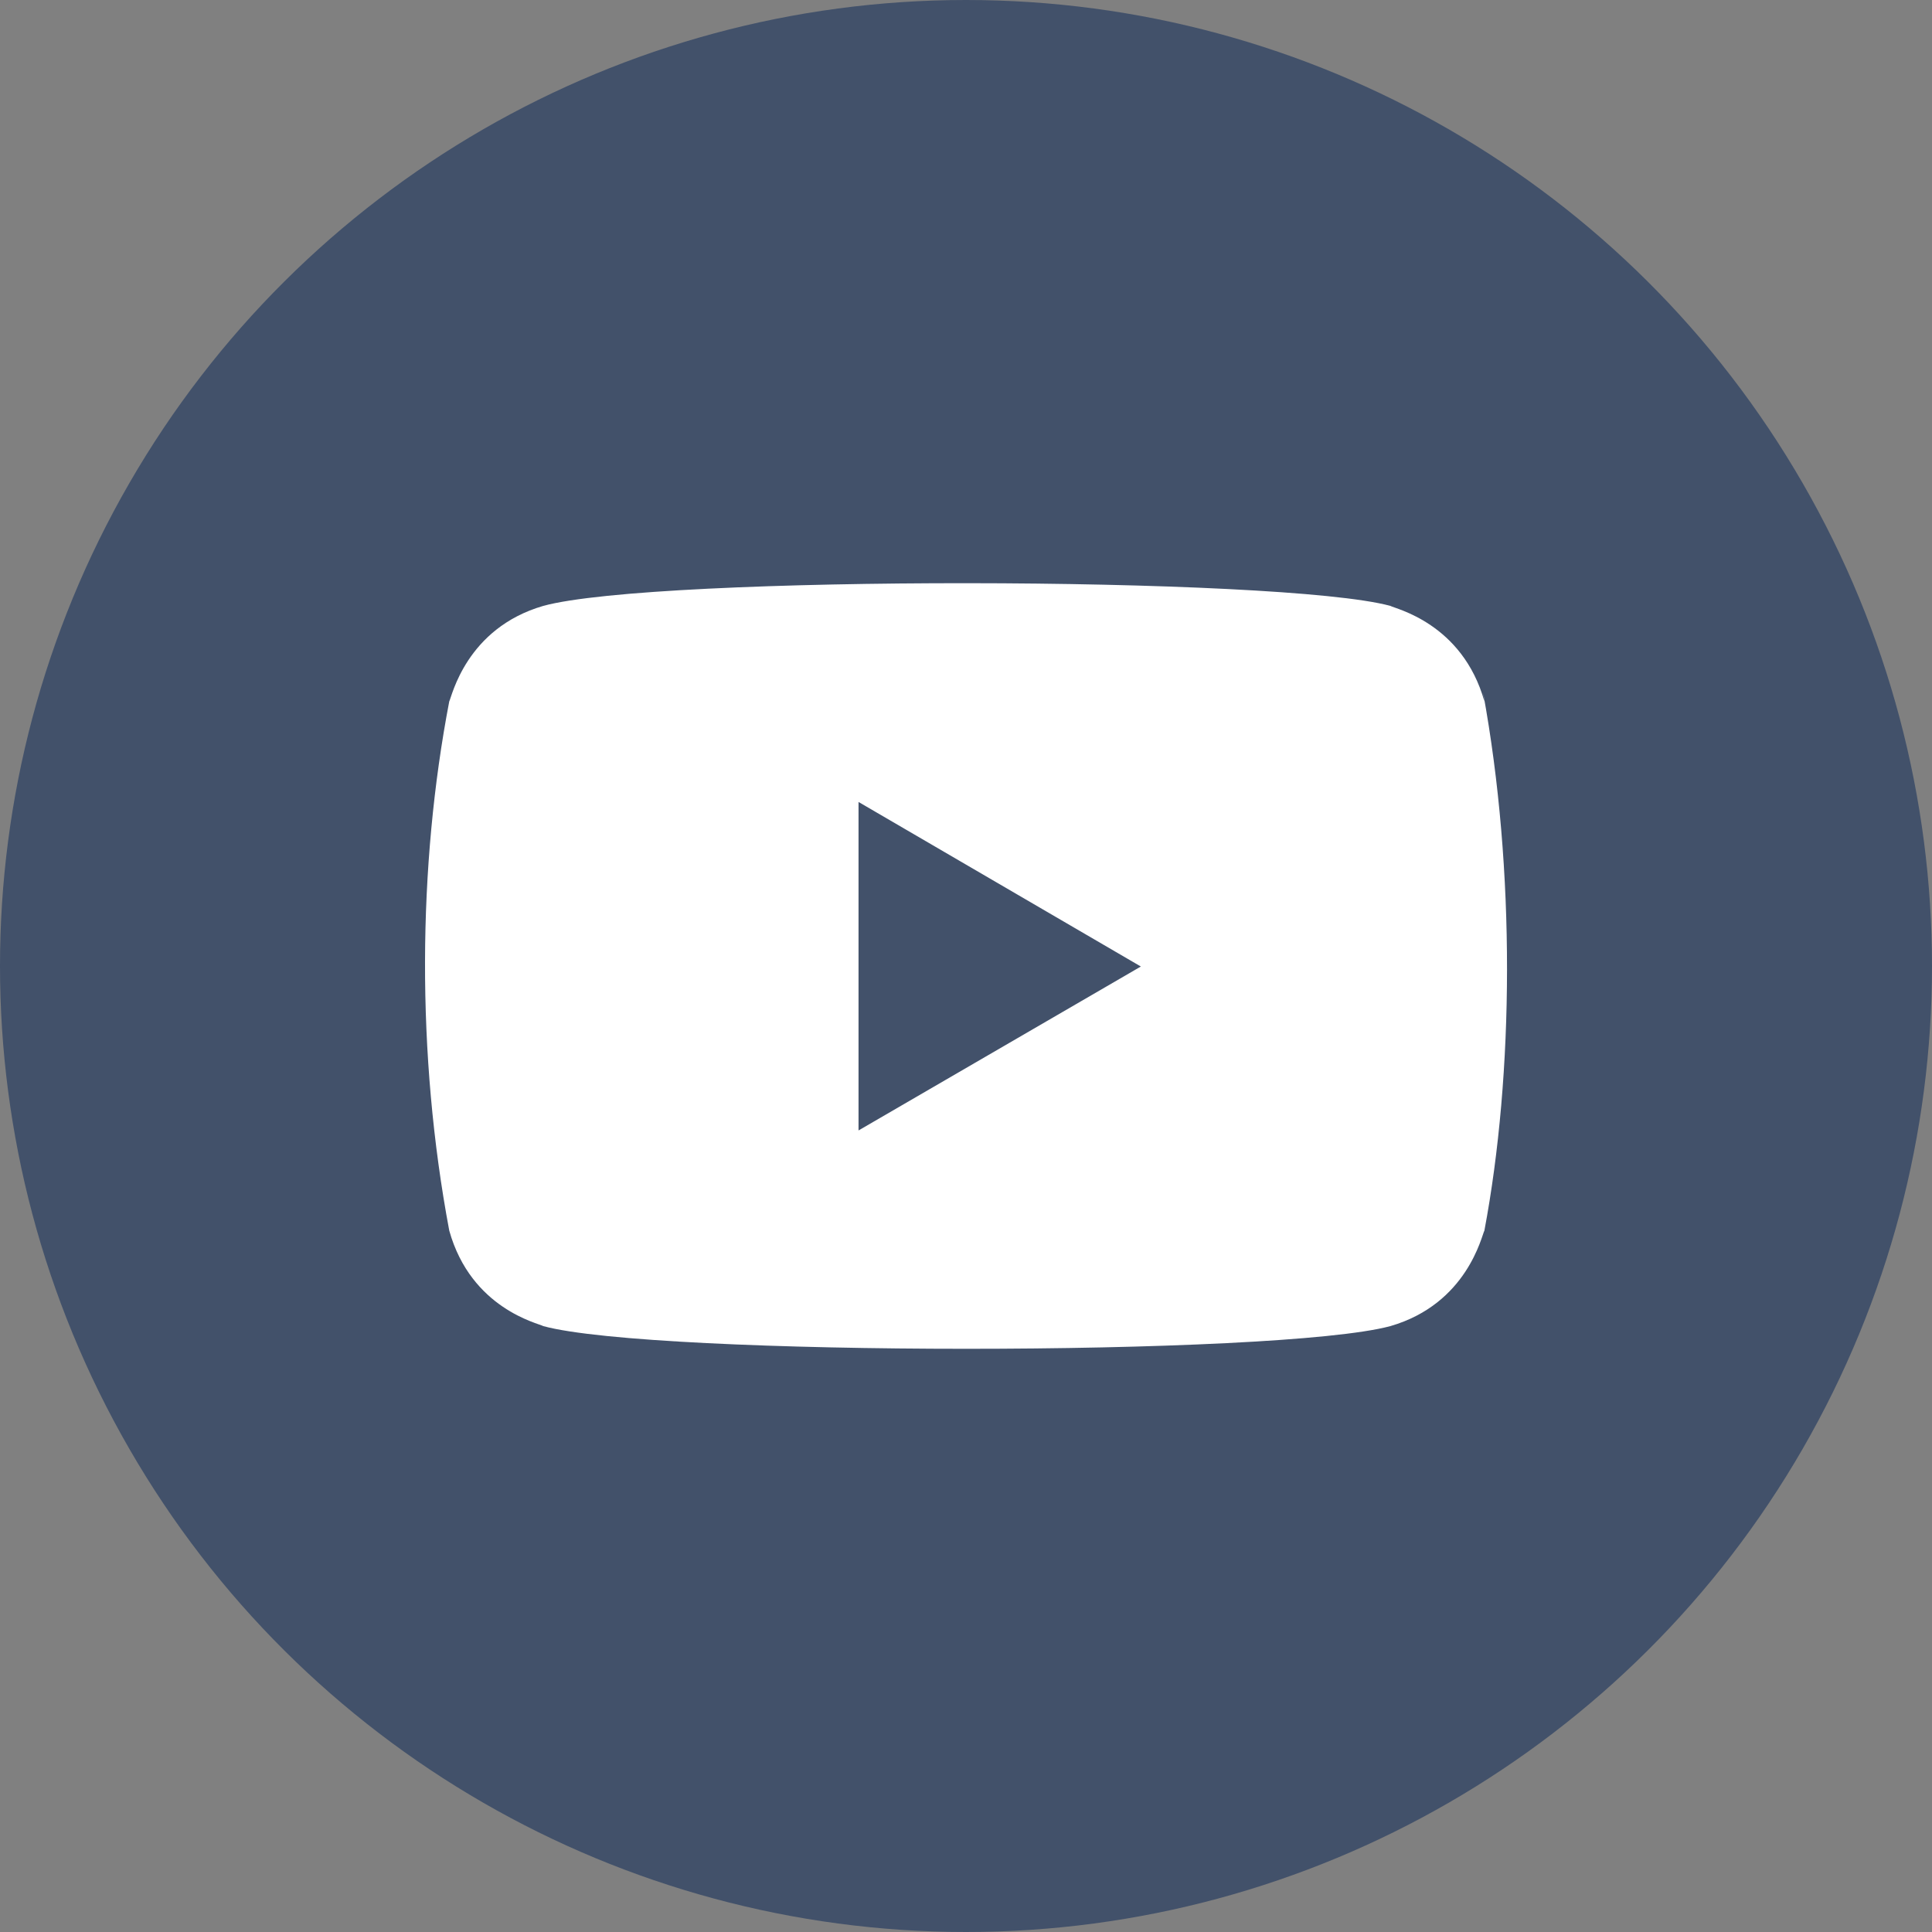
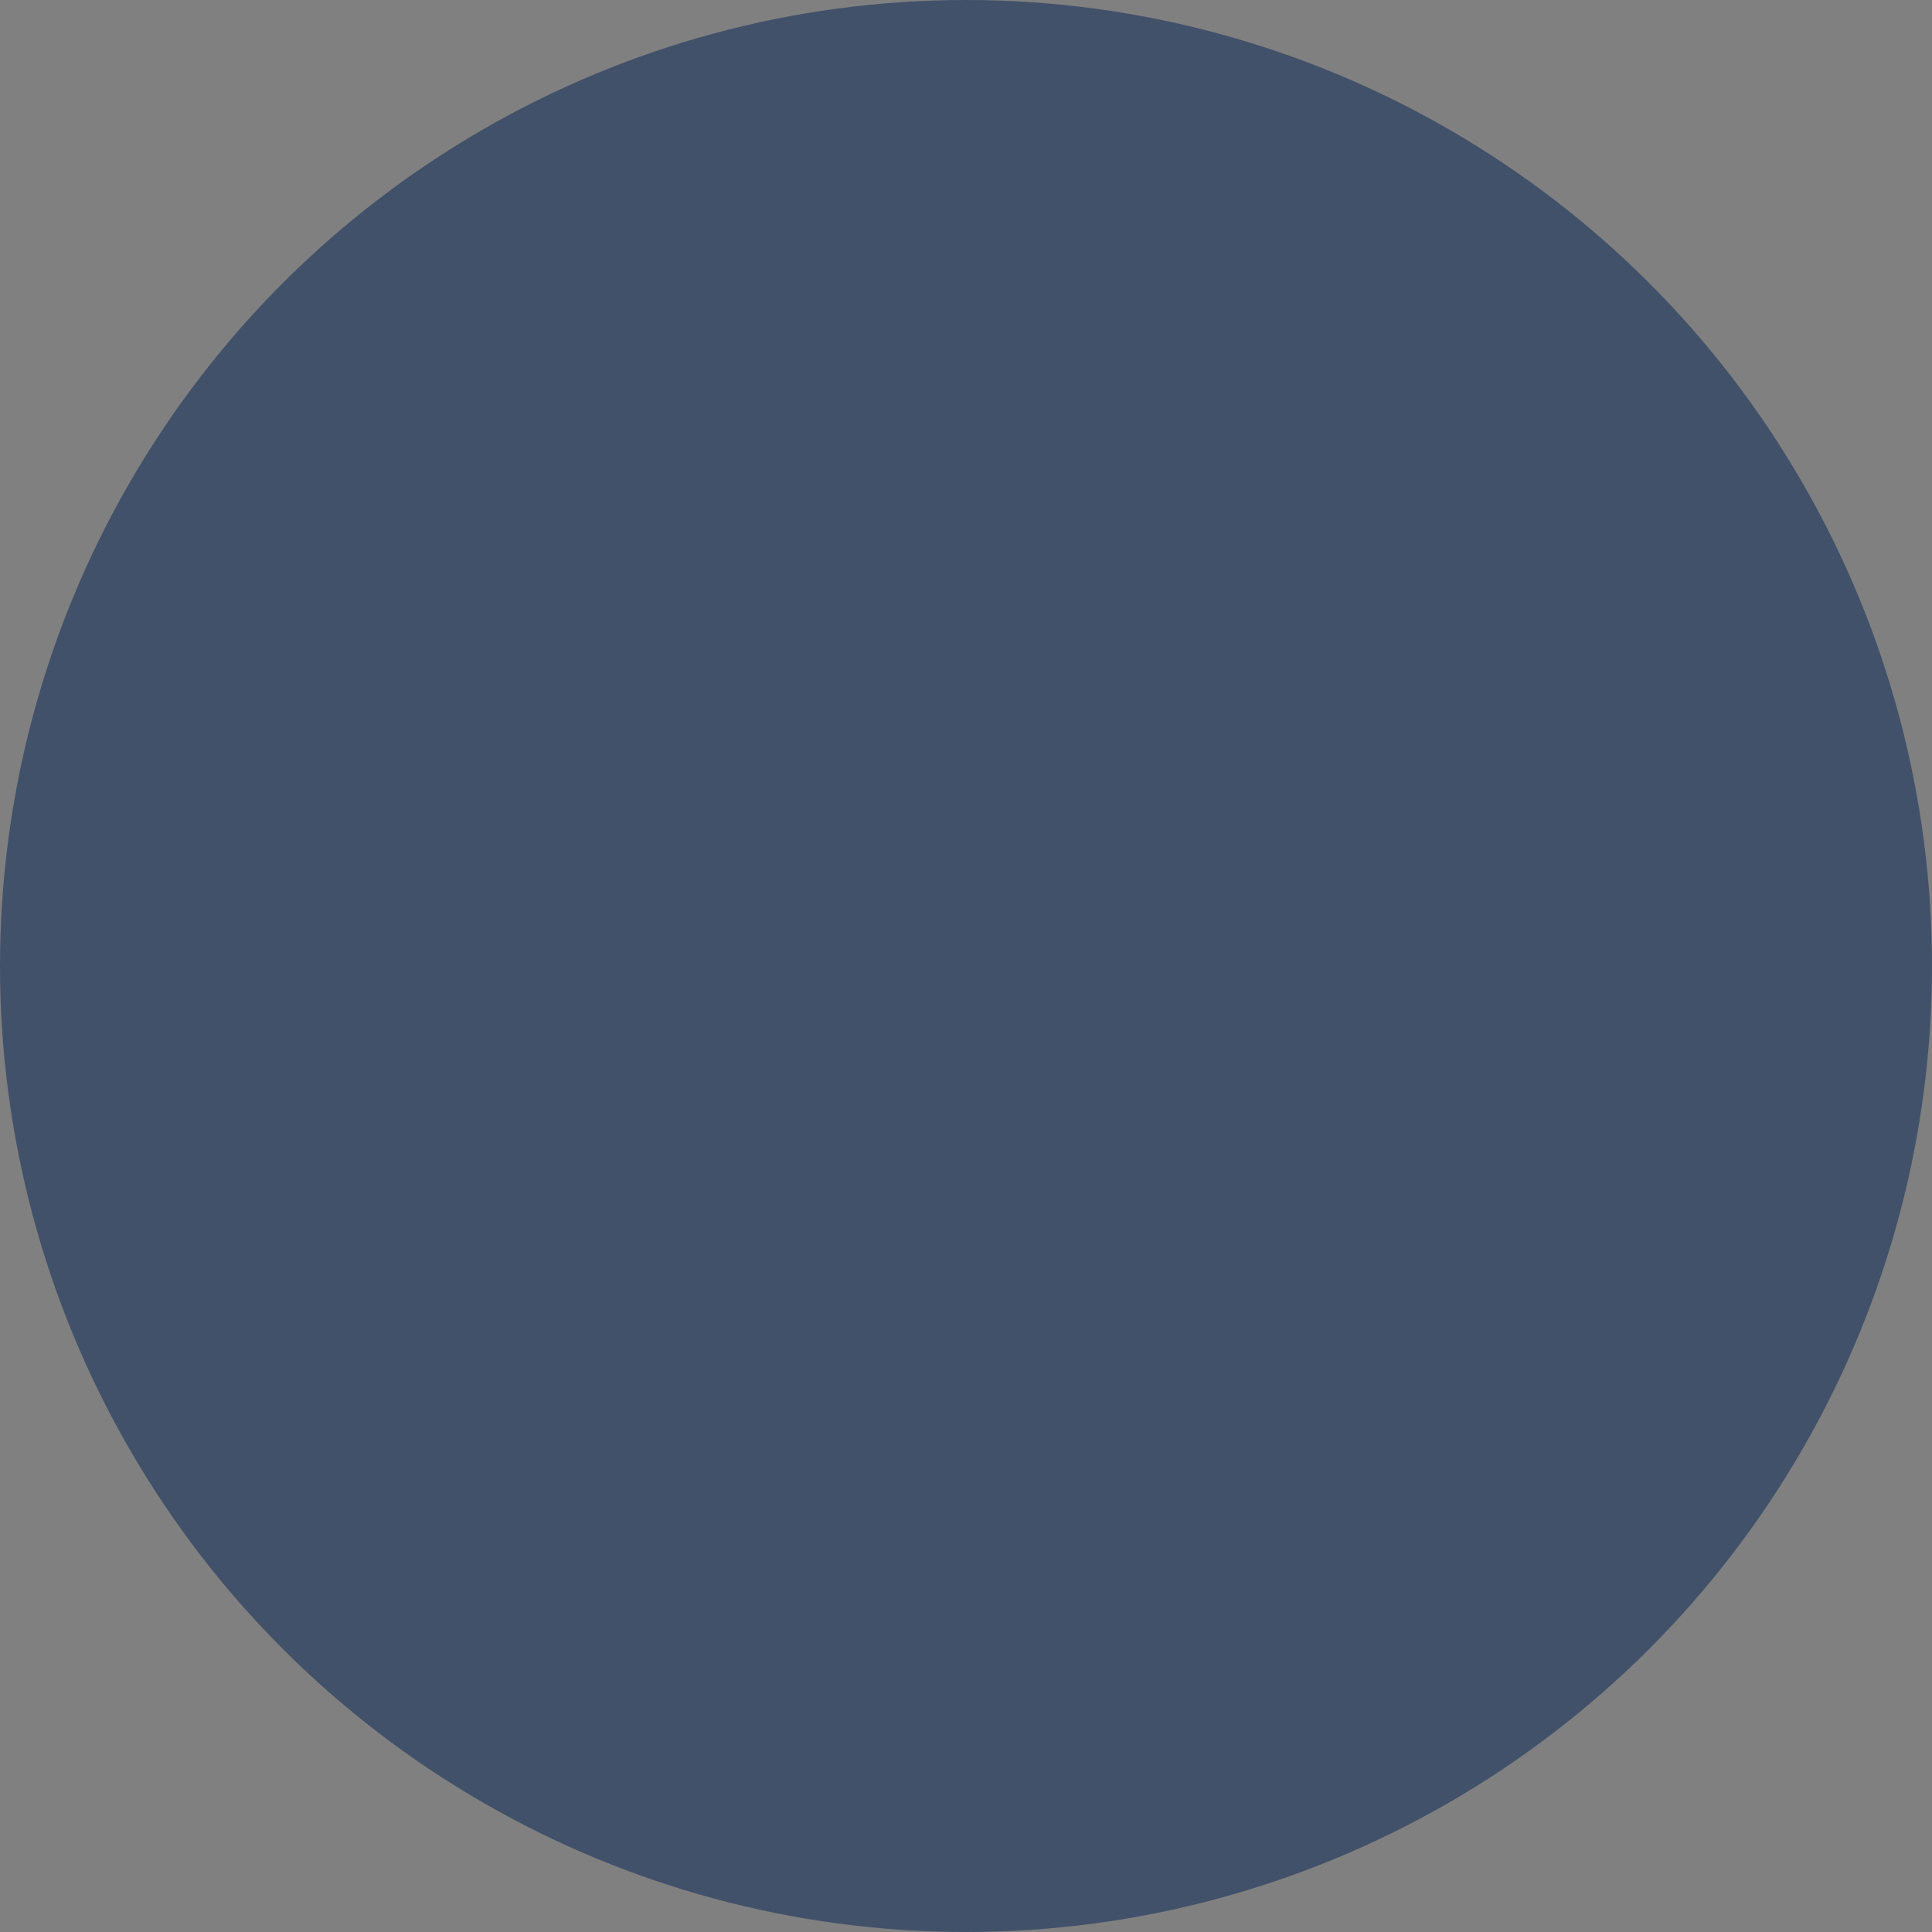
<svg xmlns="http://www.w3.org/2000/svg" fill="none" fill-rule="evenodd" stroke="black" stroke-width="0.501" stroke-linejoin="bevel" stroke-miterlimit="10" font-family="Times New Roman" font-size="16" style="font-variant-ligatures:none" overflow="visible" width="18.75pt" height="18.75pt" viewBox="311.251 -563.248 18.75 18.75">
  <rect x="311.251" y="-563.248" width="18.75" height="18.75" fill="#808080" stroke="none" />
  <defs> </defs>
  <g id="Page background" transform="scale(1 -1)" />
  <g id="objects" transform="scale(1 -1)" />
  <g id="Layer 1" transform="scale(1 -1)">
    <ellipse rx="9.375" ry="9.375" transform="translate(320.626 553.873) rotate(90)" stroke="none" fill="#42516a" stroke-linejoin="miter" />
-     <path d="M 315.611,551.305 C 315.824,550.544 316.48,550.405 316.524,550.378 C 317.602,550.085 323.65,550.084 324.744,550.378 C 325.493,550.595 325.631,551.26 325.657,551.305 C 325.943,552.824 325.961,554.803 325.644,556.528 L 325.657,556.441 C 325.443,557.202 324.787,557.341 324.744,557.368 C 323.68,557.656 317.618,557.667 316.524,557.368 C 315.774,557.15 315.636,556.486 315.611,556.441 C 315.305,554.845 315.29,553.014 315.611,551.305 Z M 319.583,552.277 L 319.583,555.465 L 322.323,553.868 Z" stroke="none" fill="#ffffff" stroke-width="0.438" fill-rule="nonzero" stroke-linejoin="miter" marker-start="none" marker-end="none" />
  </g>
  <g id="Layer_3" transform="scale(1 -1)" />
</svg>